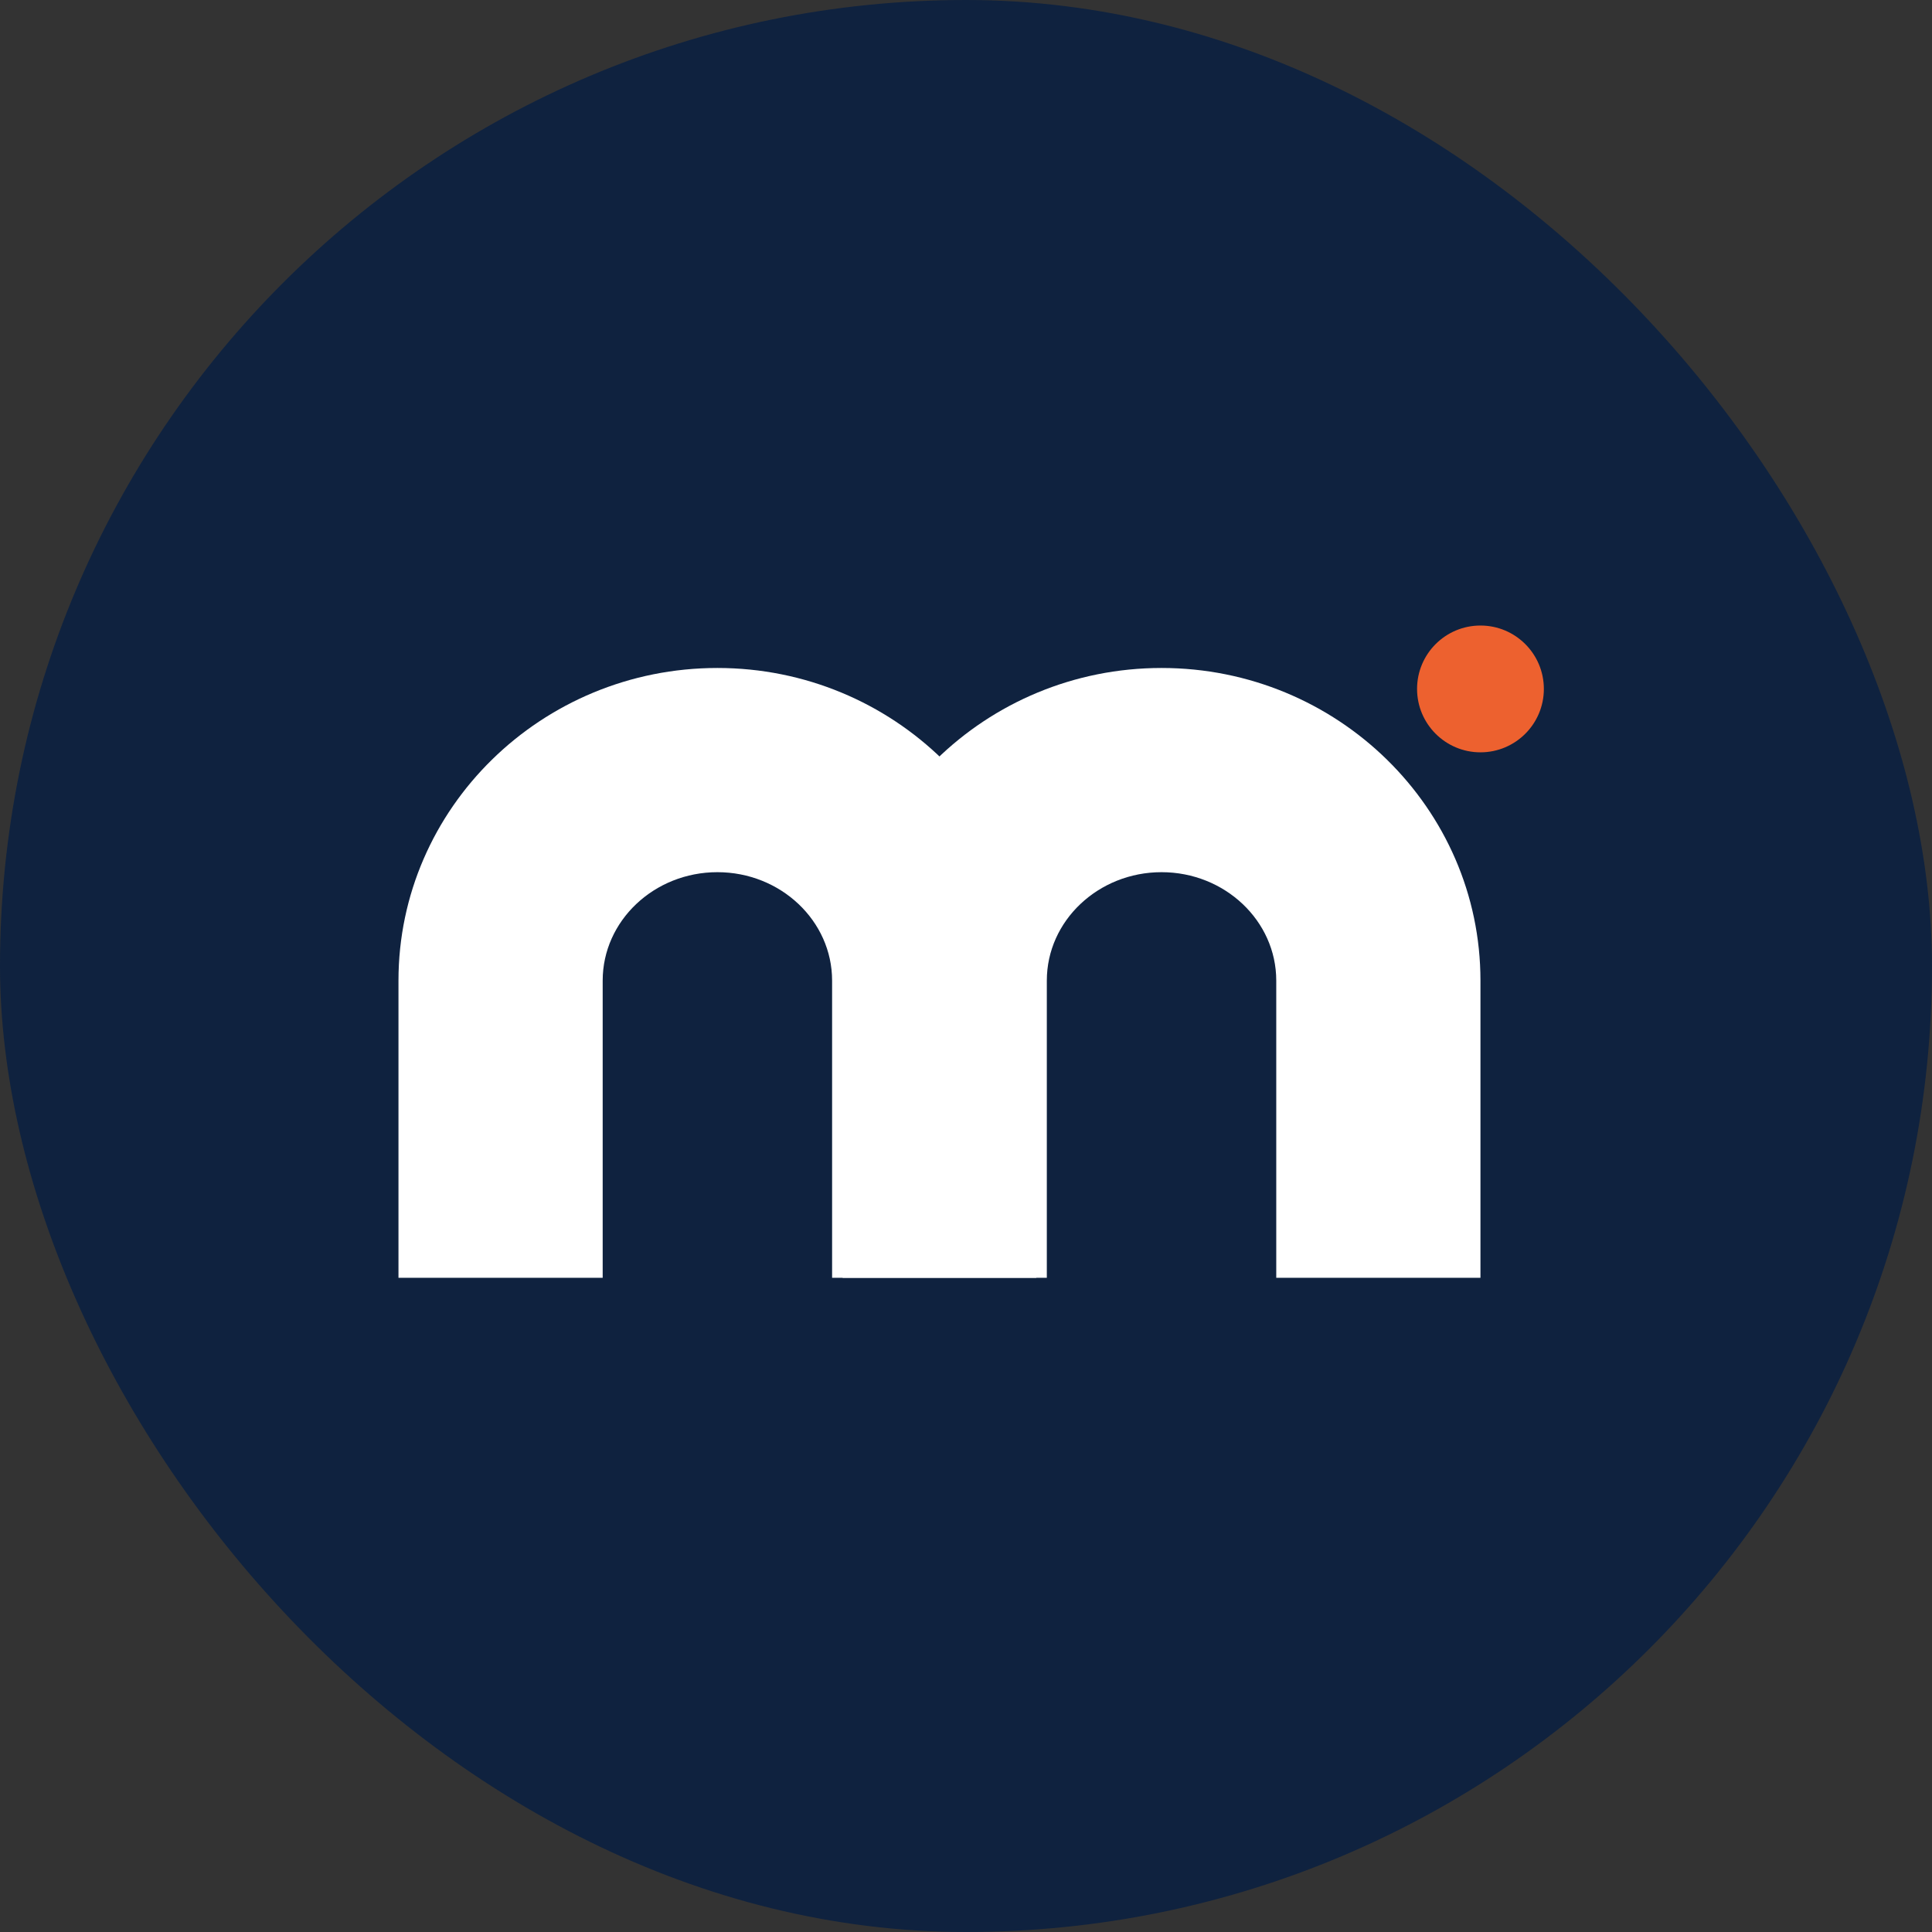
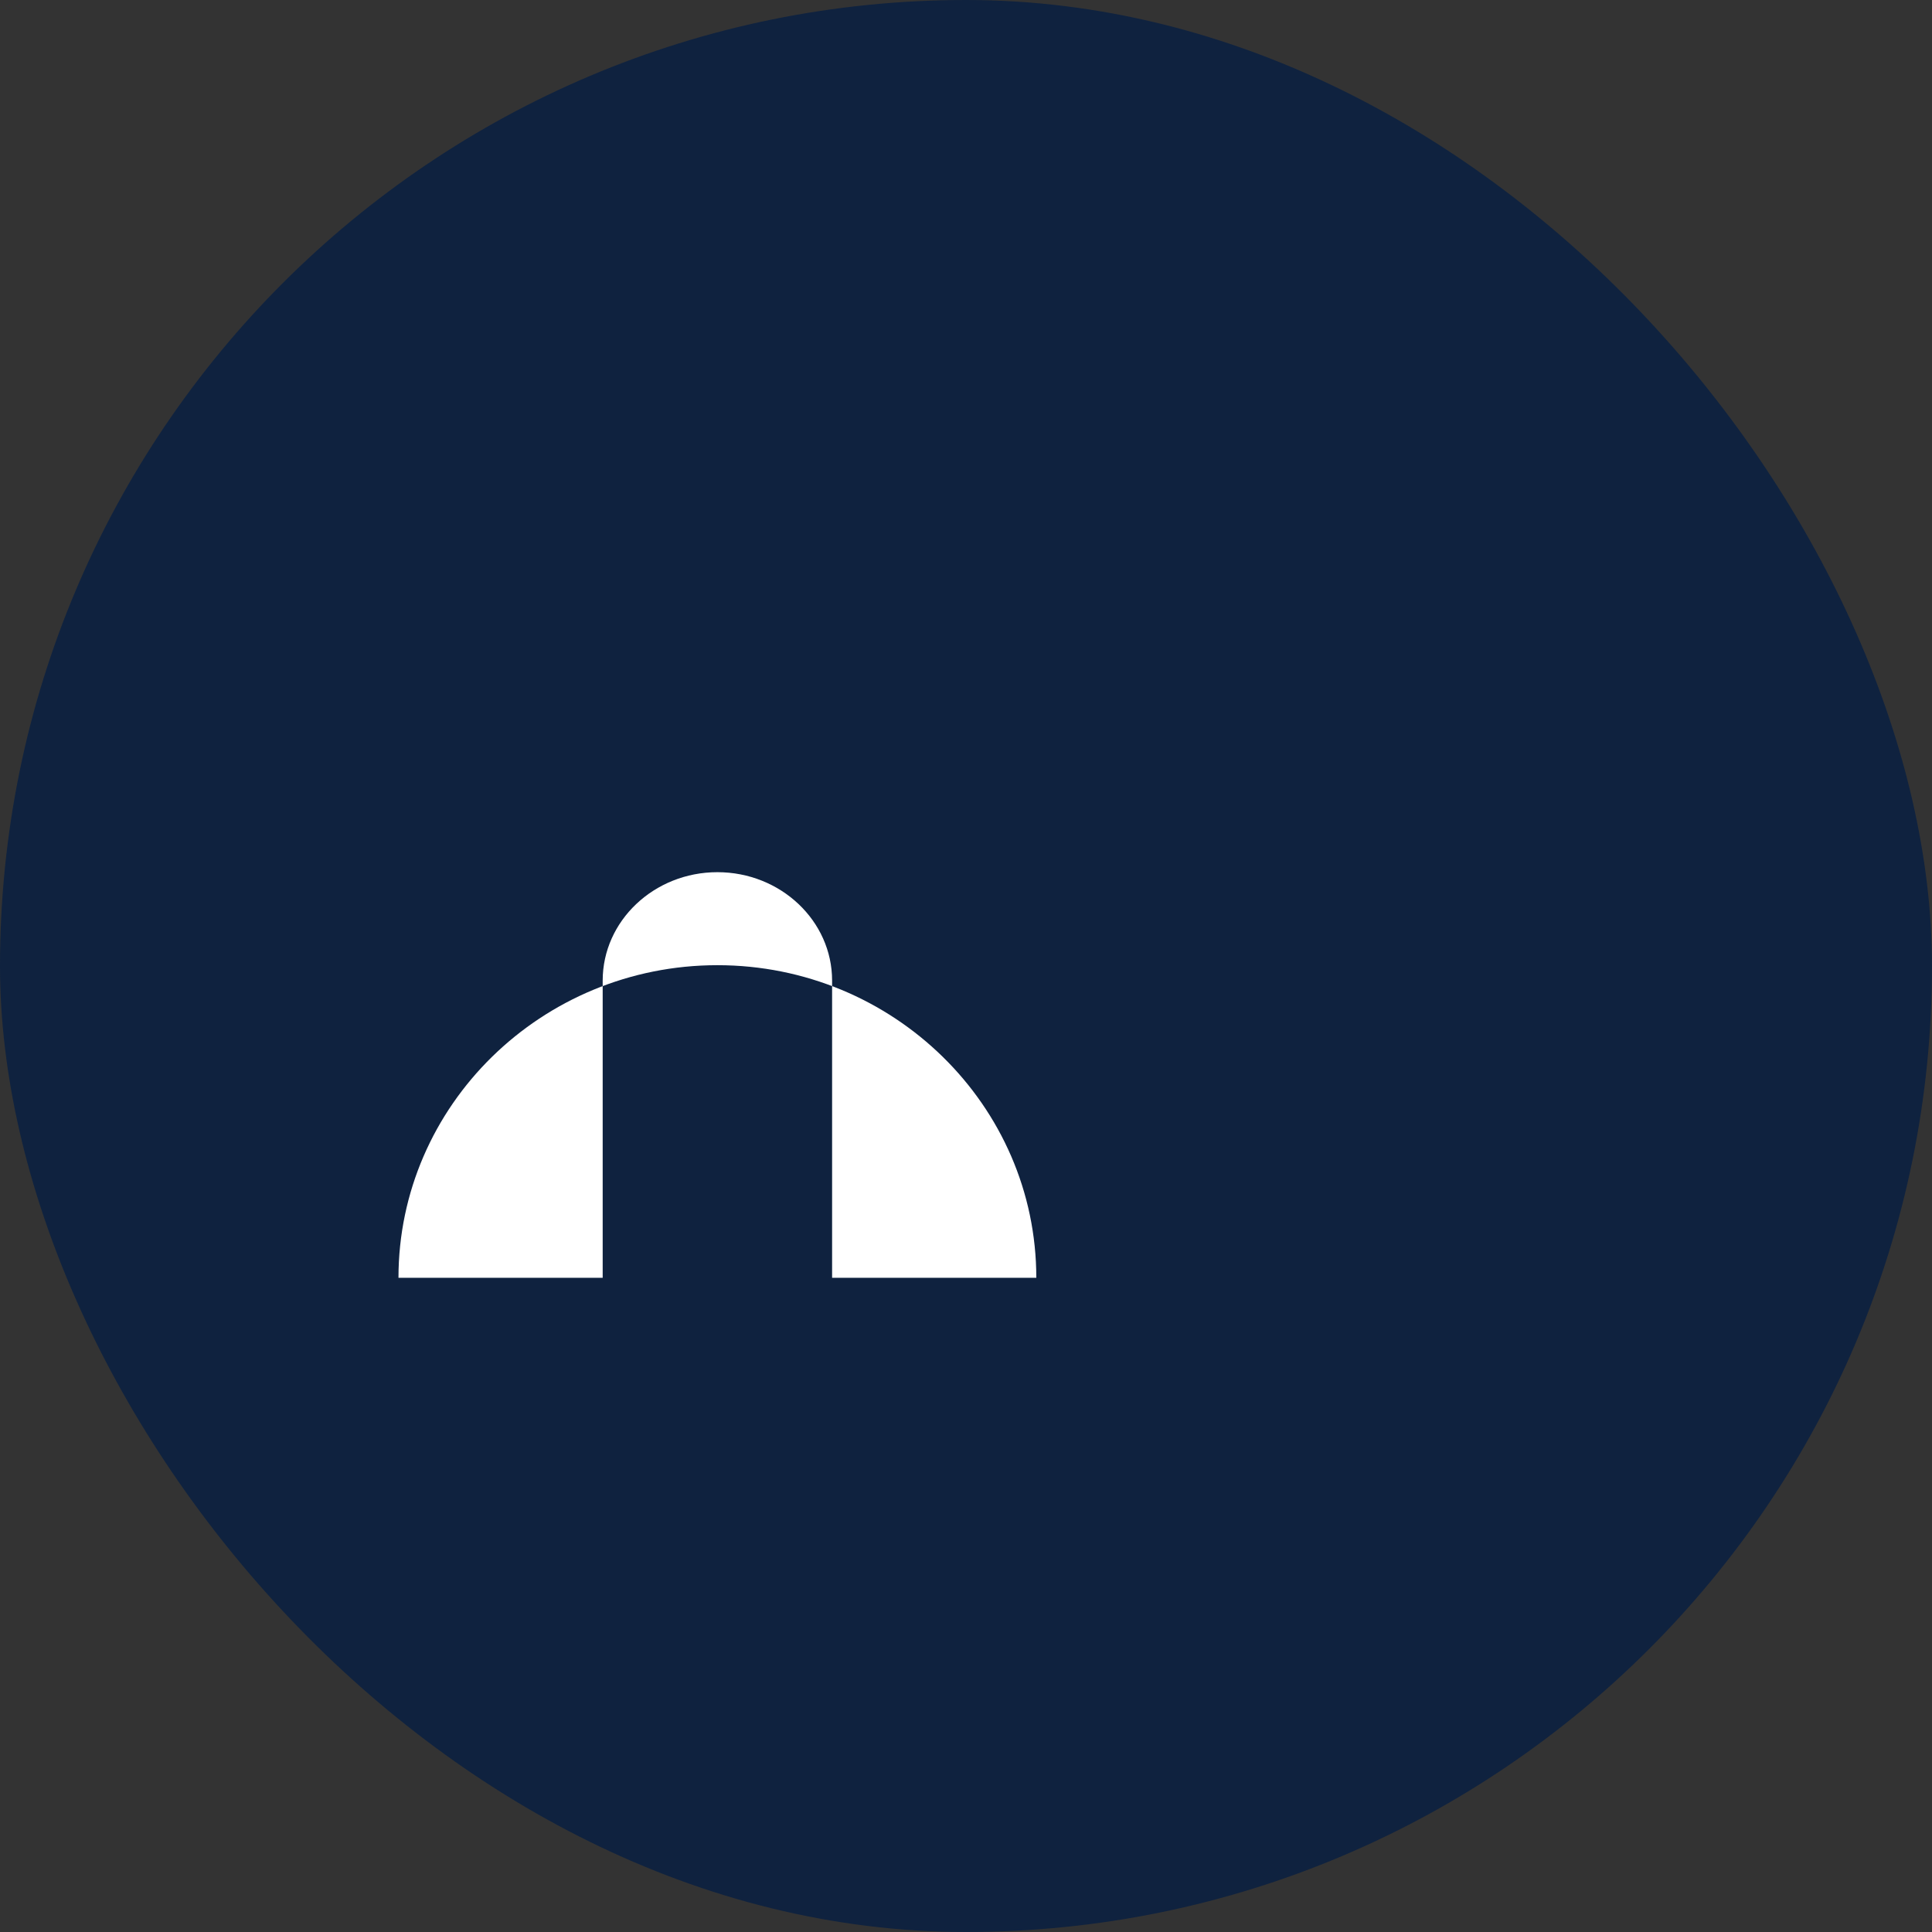
<svg xmlns="http://www.w3.org/2000/svg" id="b" data-name="레이어 2" viewBox="0 0 575.1 575.1">
  <rect x="0" y="0" width="575.1" height="575.1" fill="#333333" stroke="none" />
  <defs>
    <style>
      .d {
        fill: #ed612f;
      }

      .e {
        fill: #fff;
      }

      .f {
        fill: #0f223f;
      }
    </style>
  </defs>
  <g id="c" data-name="레이어 1">
    <g>
      <rect class="f" x="0" y="0" width="575.1" height="575.1" rx="287.55" ry="287.55" />
      <g>
-         <path class="e" d="M308.478,380.367h-60.786v-88.471c0-17.795-15.318-32.273-34.146-32.273s-34.146,14.478-34.146,32.273v88.471h-60.786v-88.471c0-51.311,42.585-93.058,94.932-93.058s94.932,41.747,94.932,93.058v88.471Z" />
-         <path class="e" d="M440.69,380.367h-60.786v-88.471c0-17.795-15.318-32.273-34.146-32.273s-34.149,14.478-34.149,32.273v88.471h-60.786v-88.471c0-51.311,42.588-93.058,94.935-93.058s94.932,41.747,94.932,93.058v88.471Z" />
-         <circle class="d" cx="440.69" cy="205.075" r="18.871" />
+         <path class="e" d="M308.478,380.367h-60.786v-88.471c0-17.795-15.318-32.273-34.146-32.273s-34.146,14.478-34.146,32.273v88.471h-60.786c0-51.311,42.585-93.058,94.932-93.058s94.932,41.747,94.932,93.058v88.471Z" />
      </g>
    </g>
  </g>
</svg>